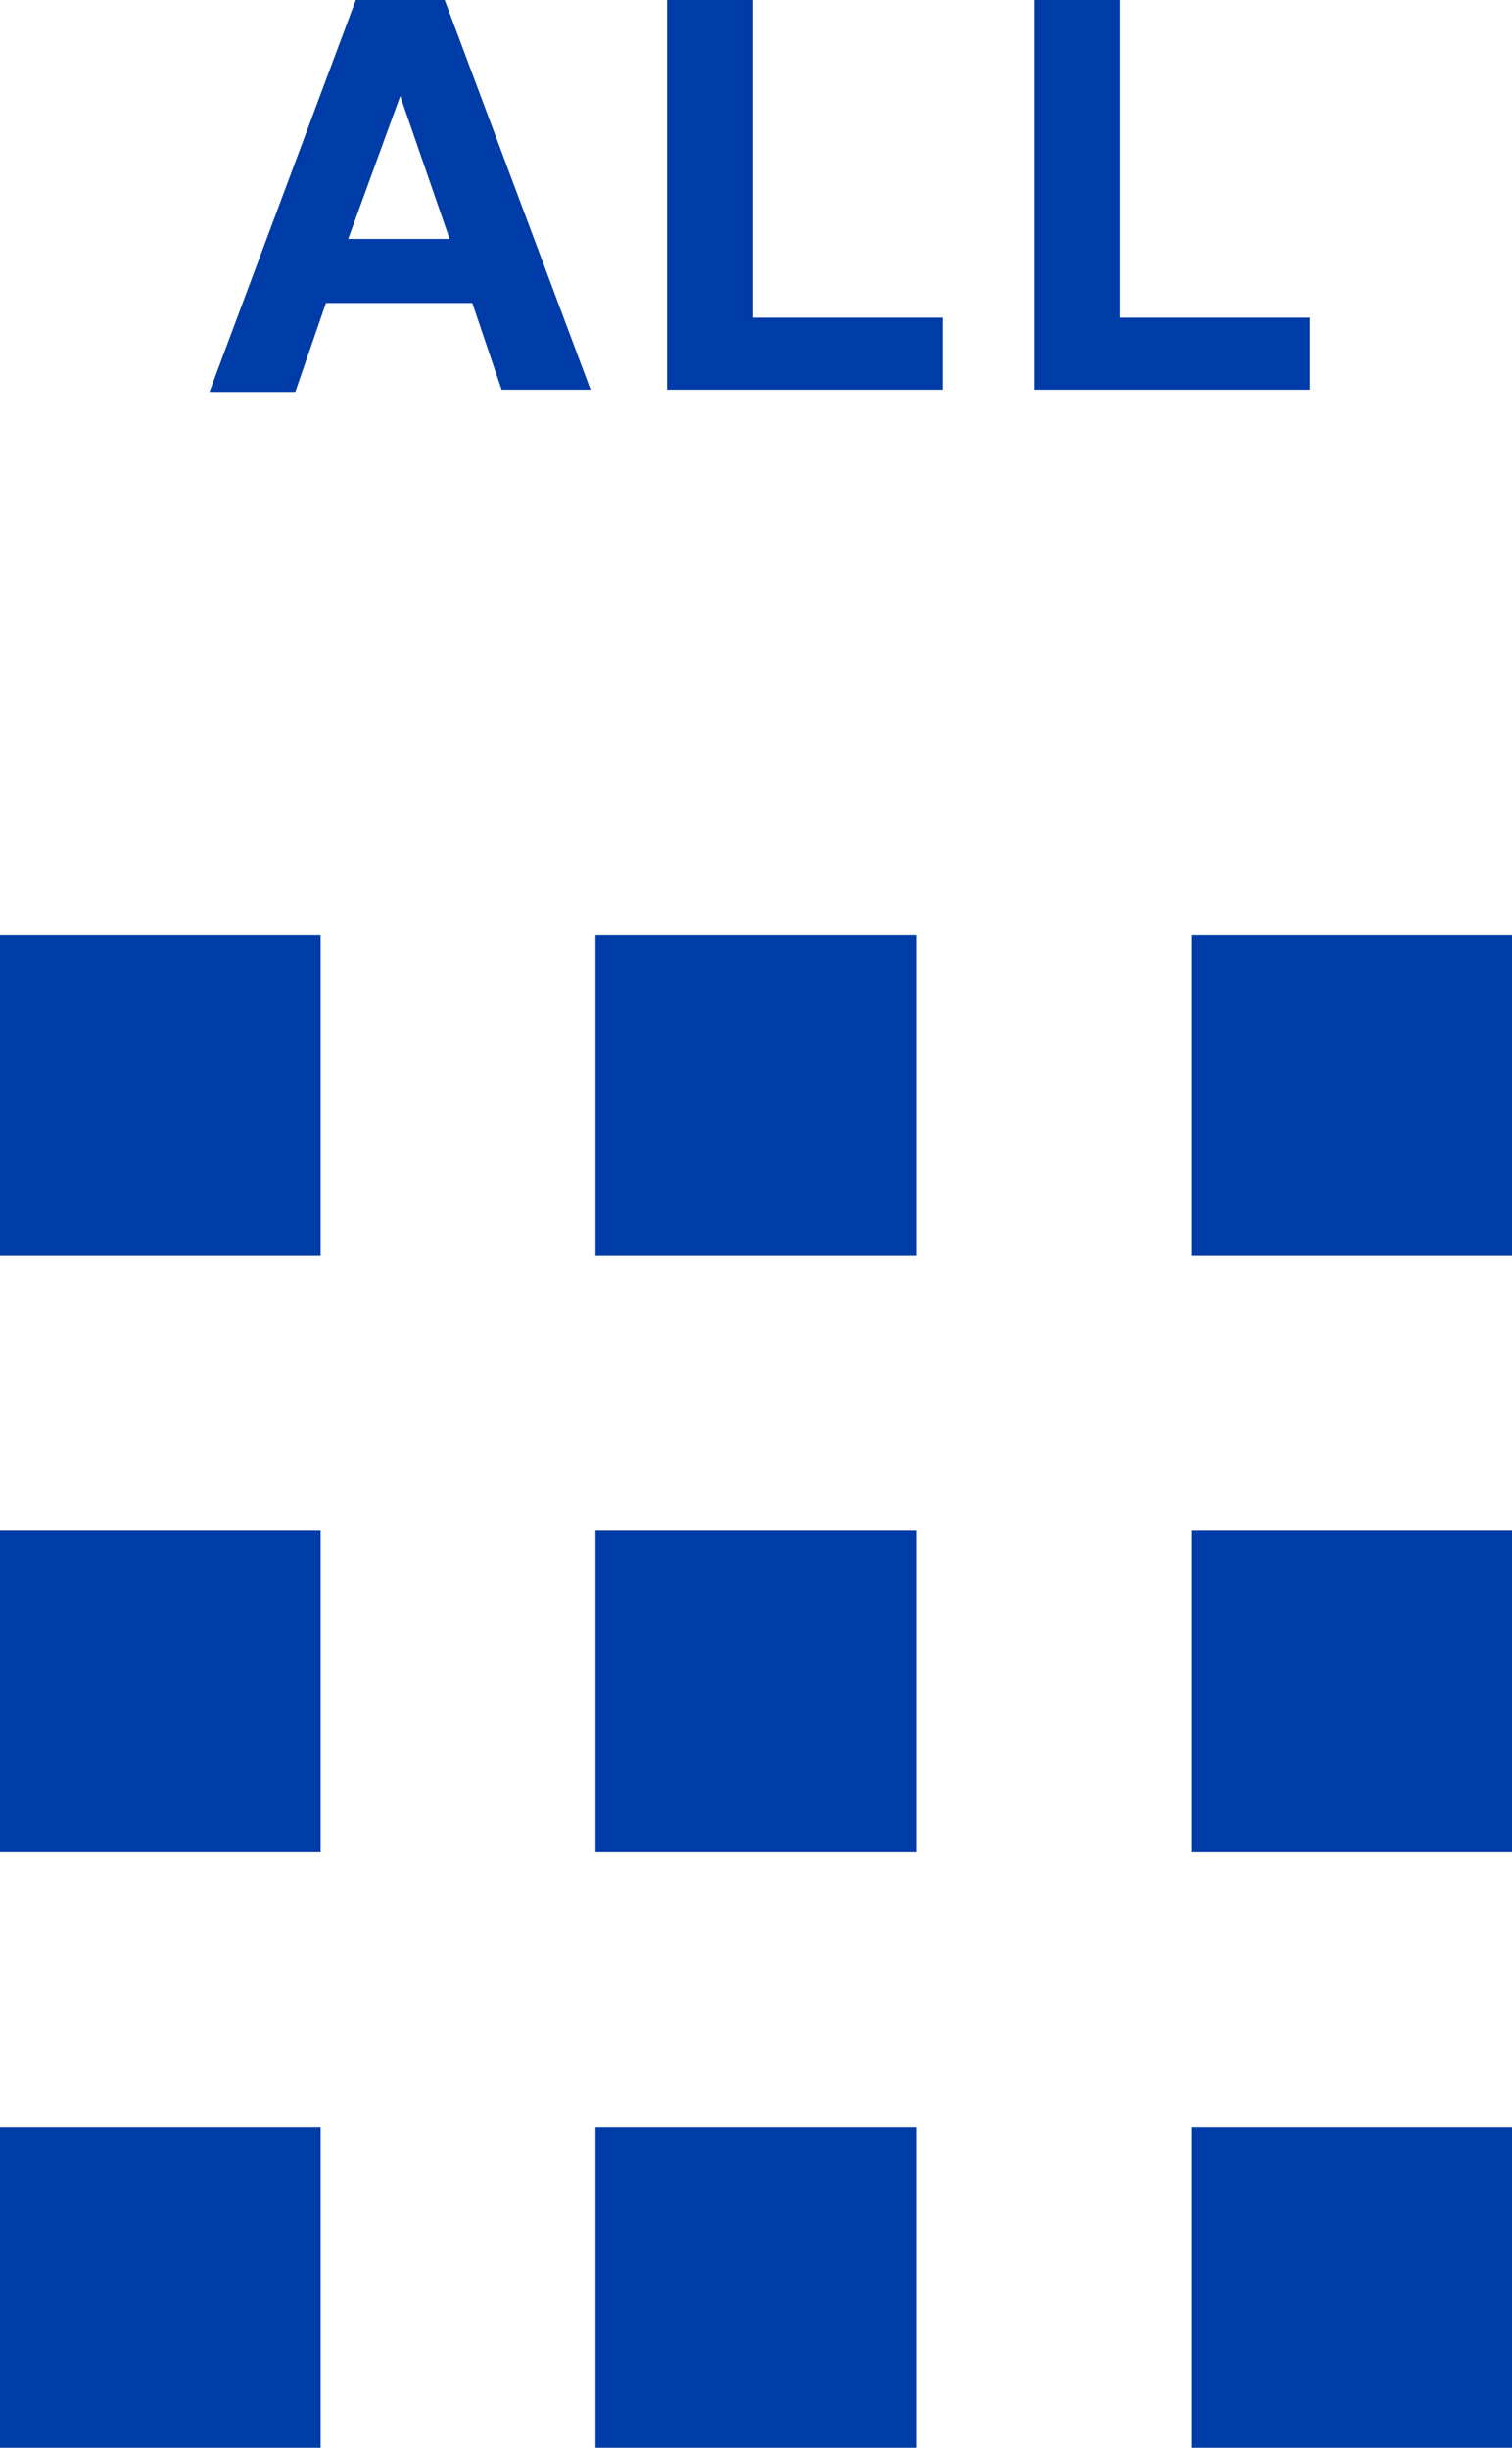
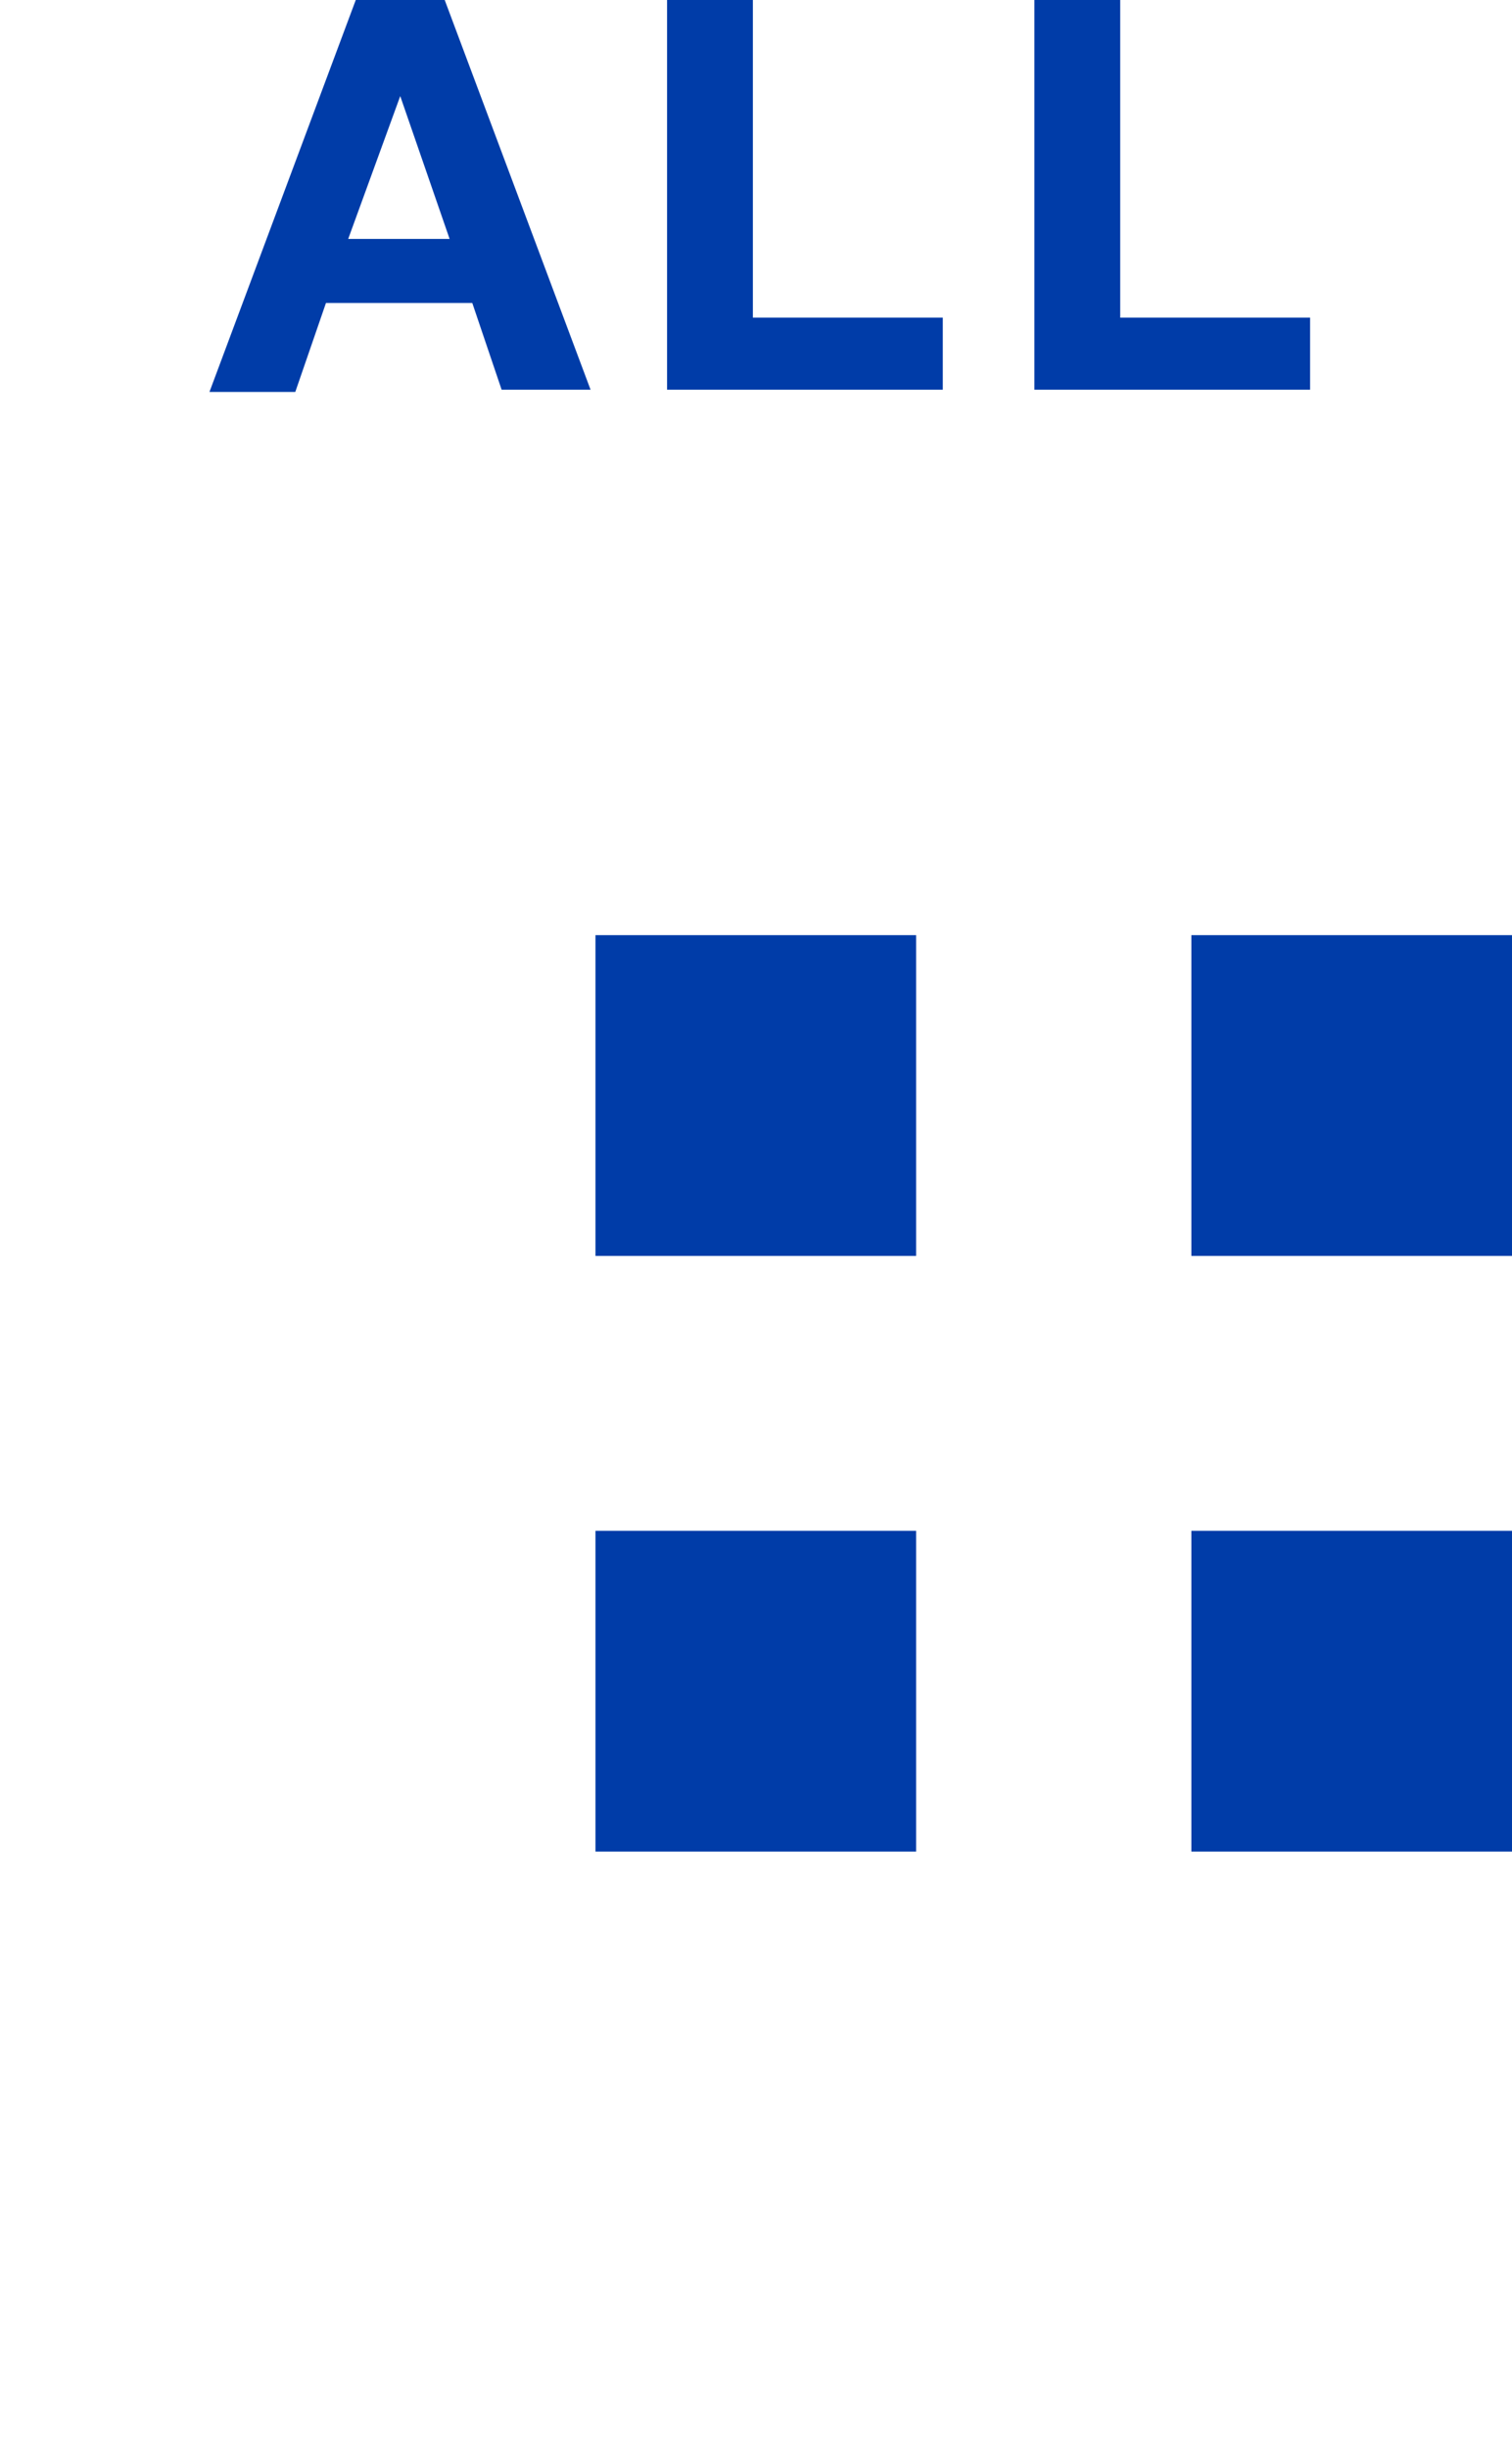
<svg xmlns="http://www.w3.org/2000/svg" viewBox="0 0 34 55.02">
  <defs />
  <defs>
    <style>.cls-1{fill:#003ca8}.cls-2{isolation:isolate}</style>
  </defs>
  <g id="レイヤー_2" data-name="レイヤー 2">
    <g id="レイヤー_1-2" data-name="レイヤー 1">
      <g id="グループ_267" data-name="グループ 267">
-         <path id="長方形_237" d="M0 21.02h7.21v7.21H0z" class="cls-1" data-name="長方形 237" />
-         <path id="長方形_240" d="M0 34.41h7.21v7.21H0z" class="cls-1" data-name="長方形 240" />
-         <path id="長方形_243" d="M0 47.81h7.21v7.21H0z" class="cls-1" data-name="長方形 243" />
        <path id="長方形_238" d="M13.39 21.02h7.21v7.21h-7.21z" class="cls-1" data-name="長方形 238" />
        <path id="長方形_241" d="M13.39 34.41h7.21v7.21h-7.21z" class="cls-1" data-name="長方形 241" />
-         <path id="長方形_244" d="M13.39 47.81h7.21v7.21h-7.21z" class="cls-1" data-name="長方形 244" />
        <path id="長方形_239" d="M26.79 21.02H34v7.21h-7.21z" class="cls-1" data-name="長方形 239" />
        <path id="長方形_242" d="M26.79 34.41H34v7.21h-7.21z" class="cls-1" data-name="長方形 242" />
-         <path id="長方形_245" d="M26.79 47.81H34v7.21h-7.21z" class="cls-1" data-name="長方形 245" />
      </g>
      <g id="INDEX">
        <g id="ALL" class="cls-2">
          <g class="cls-2">
            <path d="M10 0l3.28 8.76h-2l-.66-1.95H7.33l-.69 2H4.71L8 0zm.11 5.37L9 2.16 7.83 5.37zM16.93 0v7.14h4.27v1.62H15V0zM25.19 0v7.14h4.27v1.62h-6.2V0z" class="cls-1" />
          </g>
        </g>
      </g>
    </g>
  </g>
</svg>